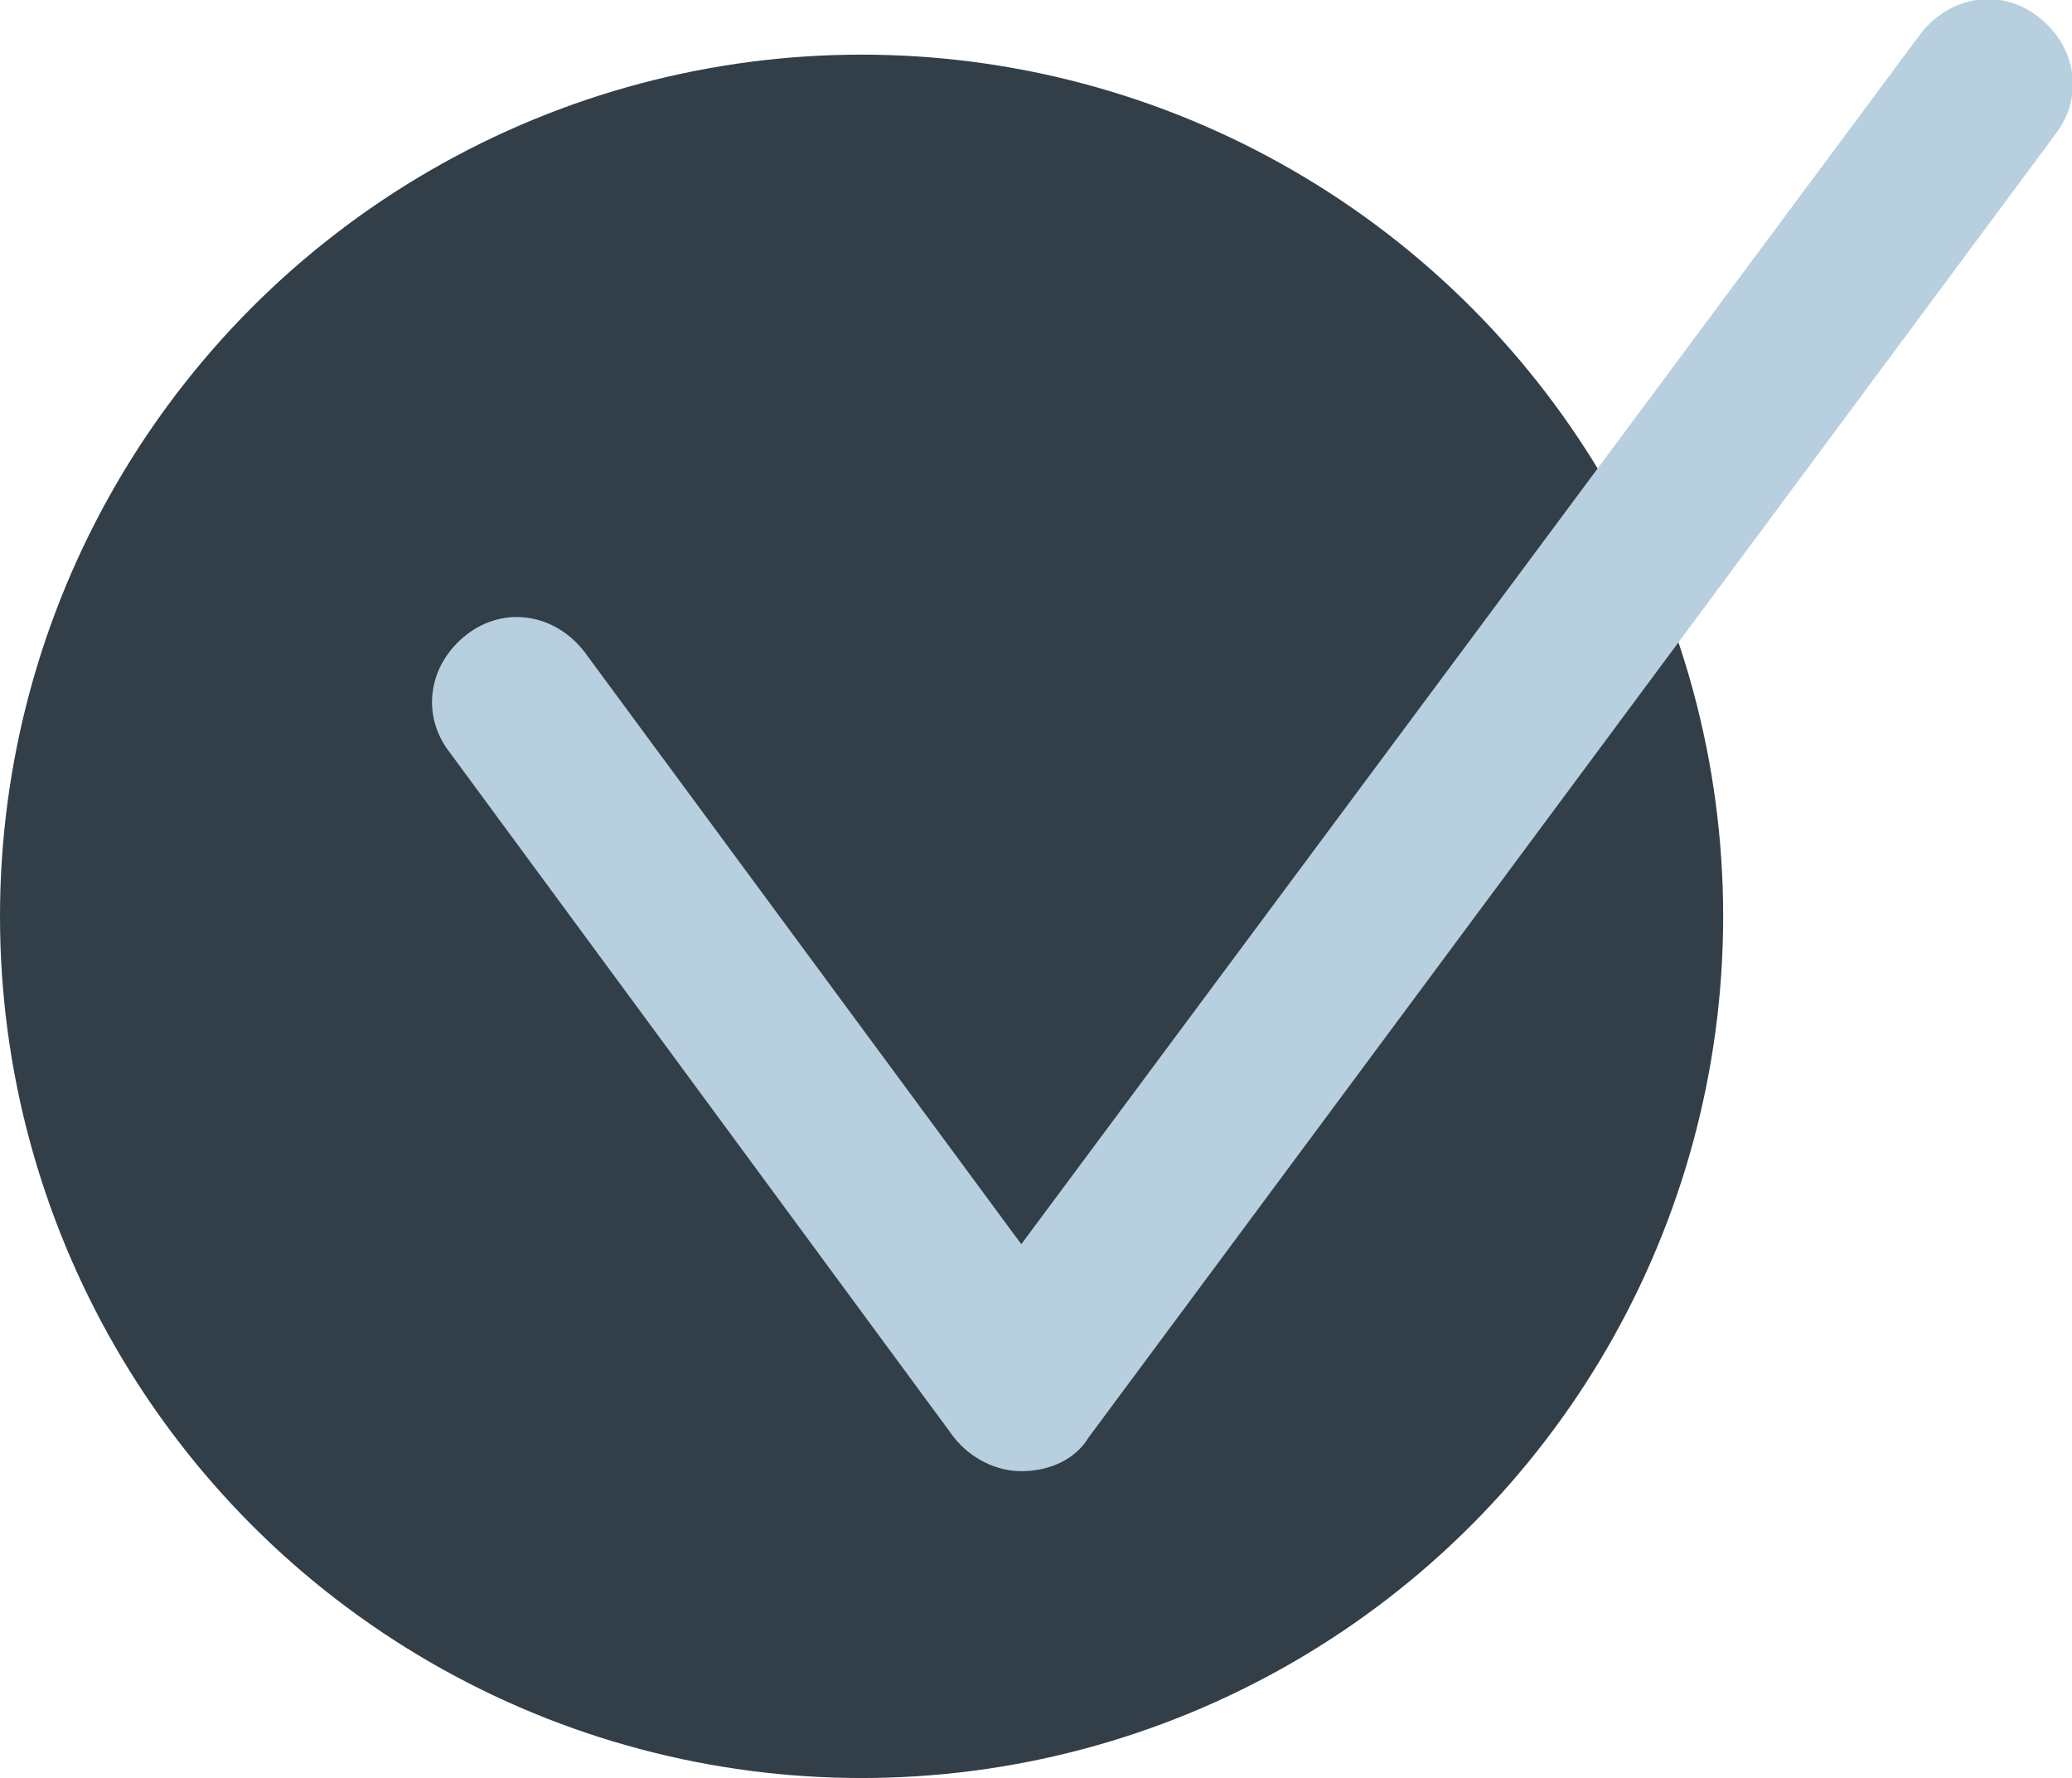
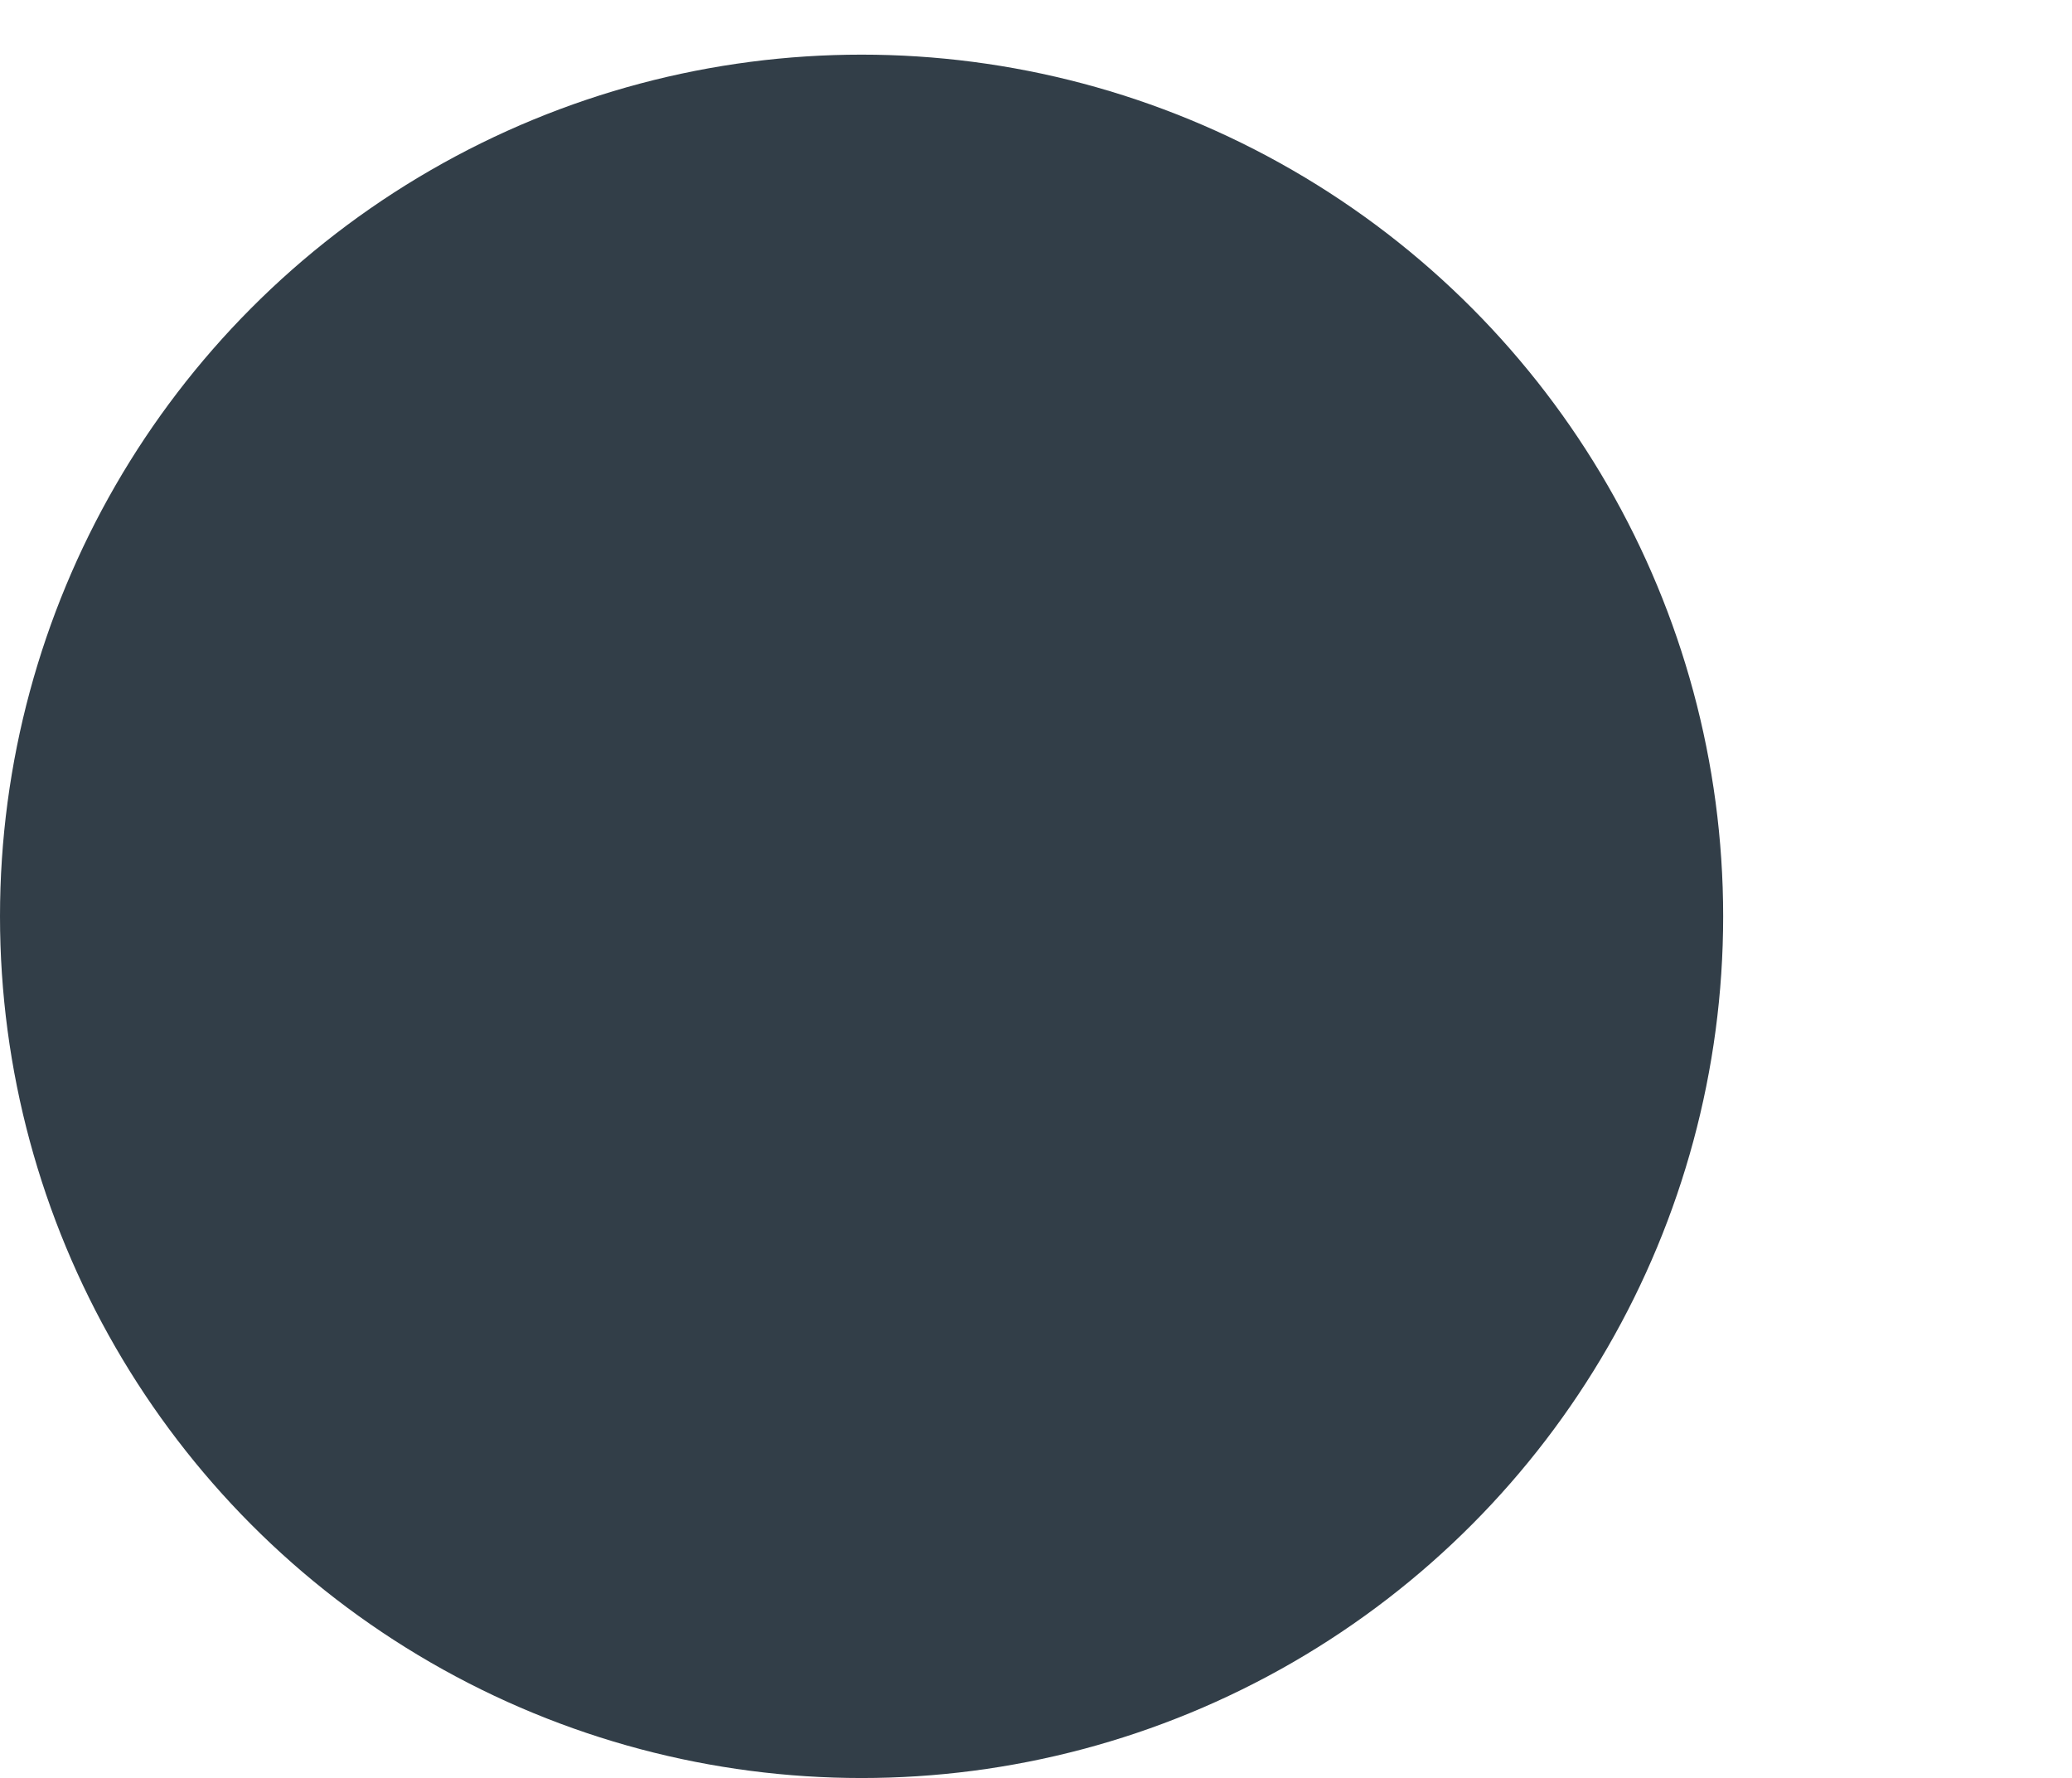
<svg xmlns="http://www.w3.org/2000/svg" version="1.1" id="Слой_1" x="0px" y="0px" viewBox="0 0 49.3 42.3" style="enable-background:new 0 0 49.3 42.3;" xml:space="preserve">
  <style type="text/css"> .st0{fill:#323E48;} .st1{fill:#B7CFDF;} </style>
  <g>
    <g>
      <g>
        <circle class="st0" cx="20.5" cy="21.8" r="20.5" />
      </g>
    </g>
    <g>
      <g>
-         <path class="st1" d="M24.3,35L24.3,35c-0.6,0-1.2-0.3-1.6-0.8l-12-16.3c-0.7-0.9-0.5-2.1,0.4-2.8s2.1-0.5,2.8,0.4l10.4,14.1 L45.7,0.8c0.7-0.9,1.9-1.1,2.8-0.4s1.1,1.9,0.4,2.8l-23,31C25.6,34.7,25,35,24.3,35z" />
-       </g>
+         </g>
    </g>
  </g>
</svg>